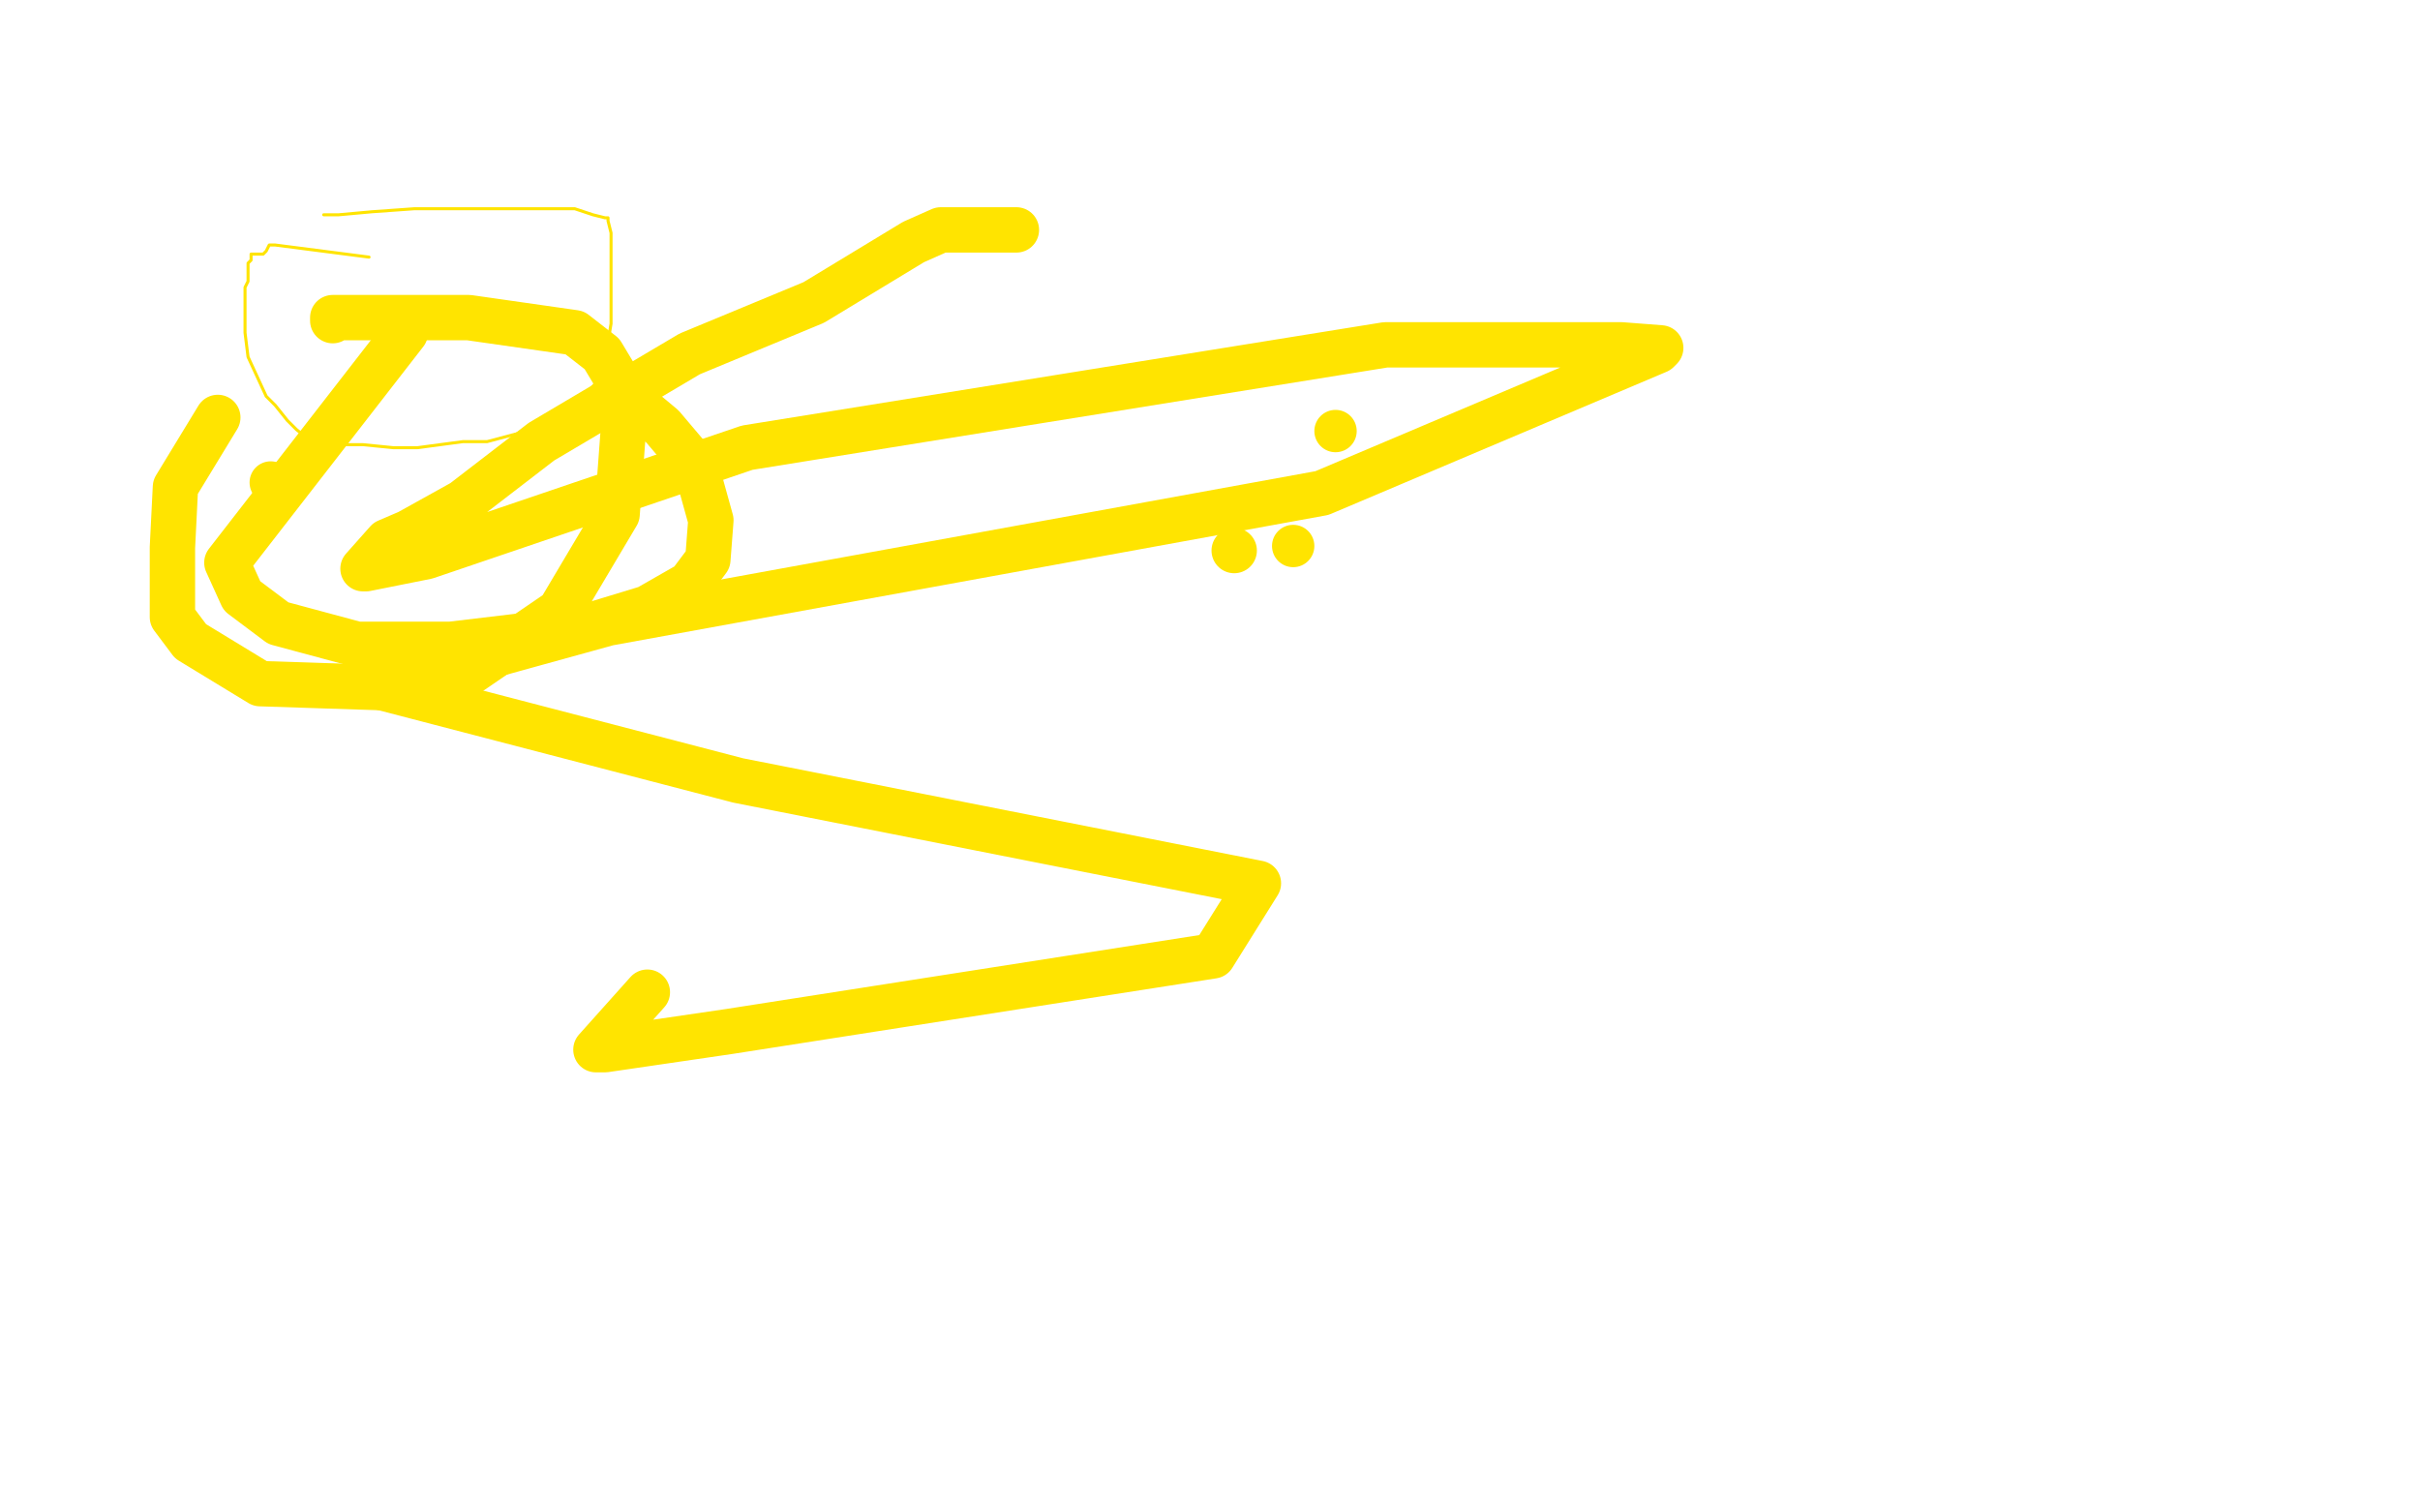
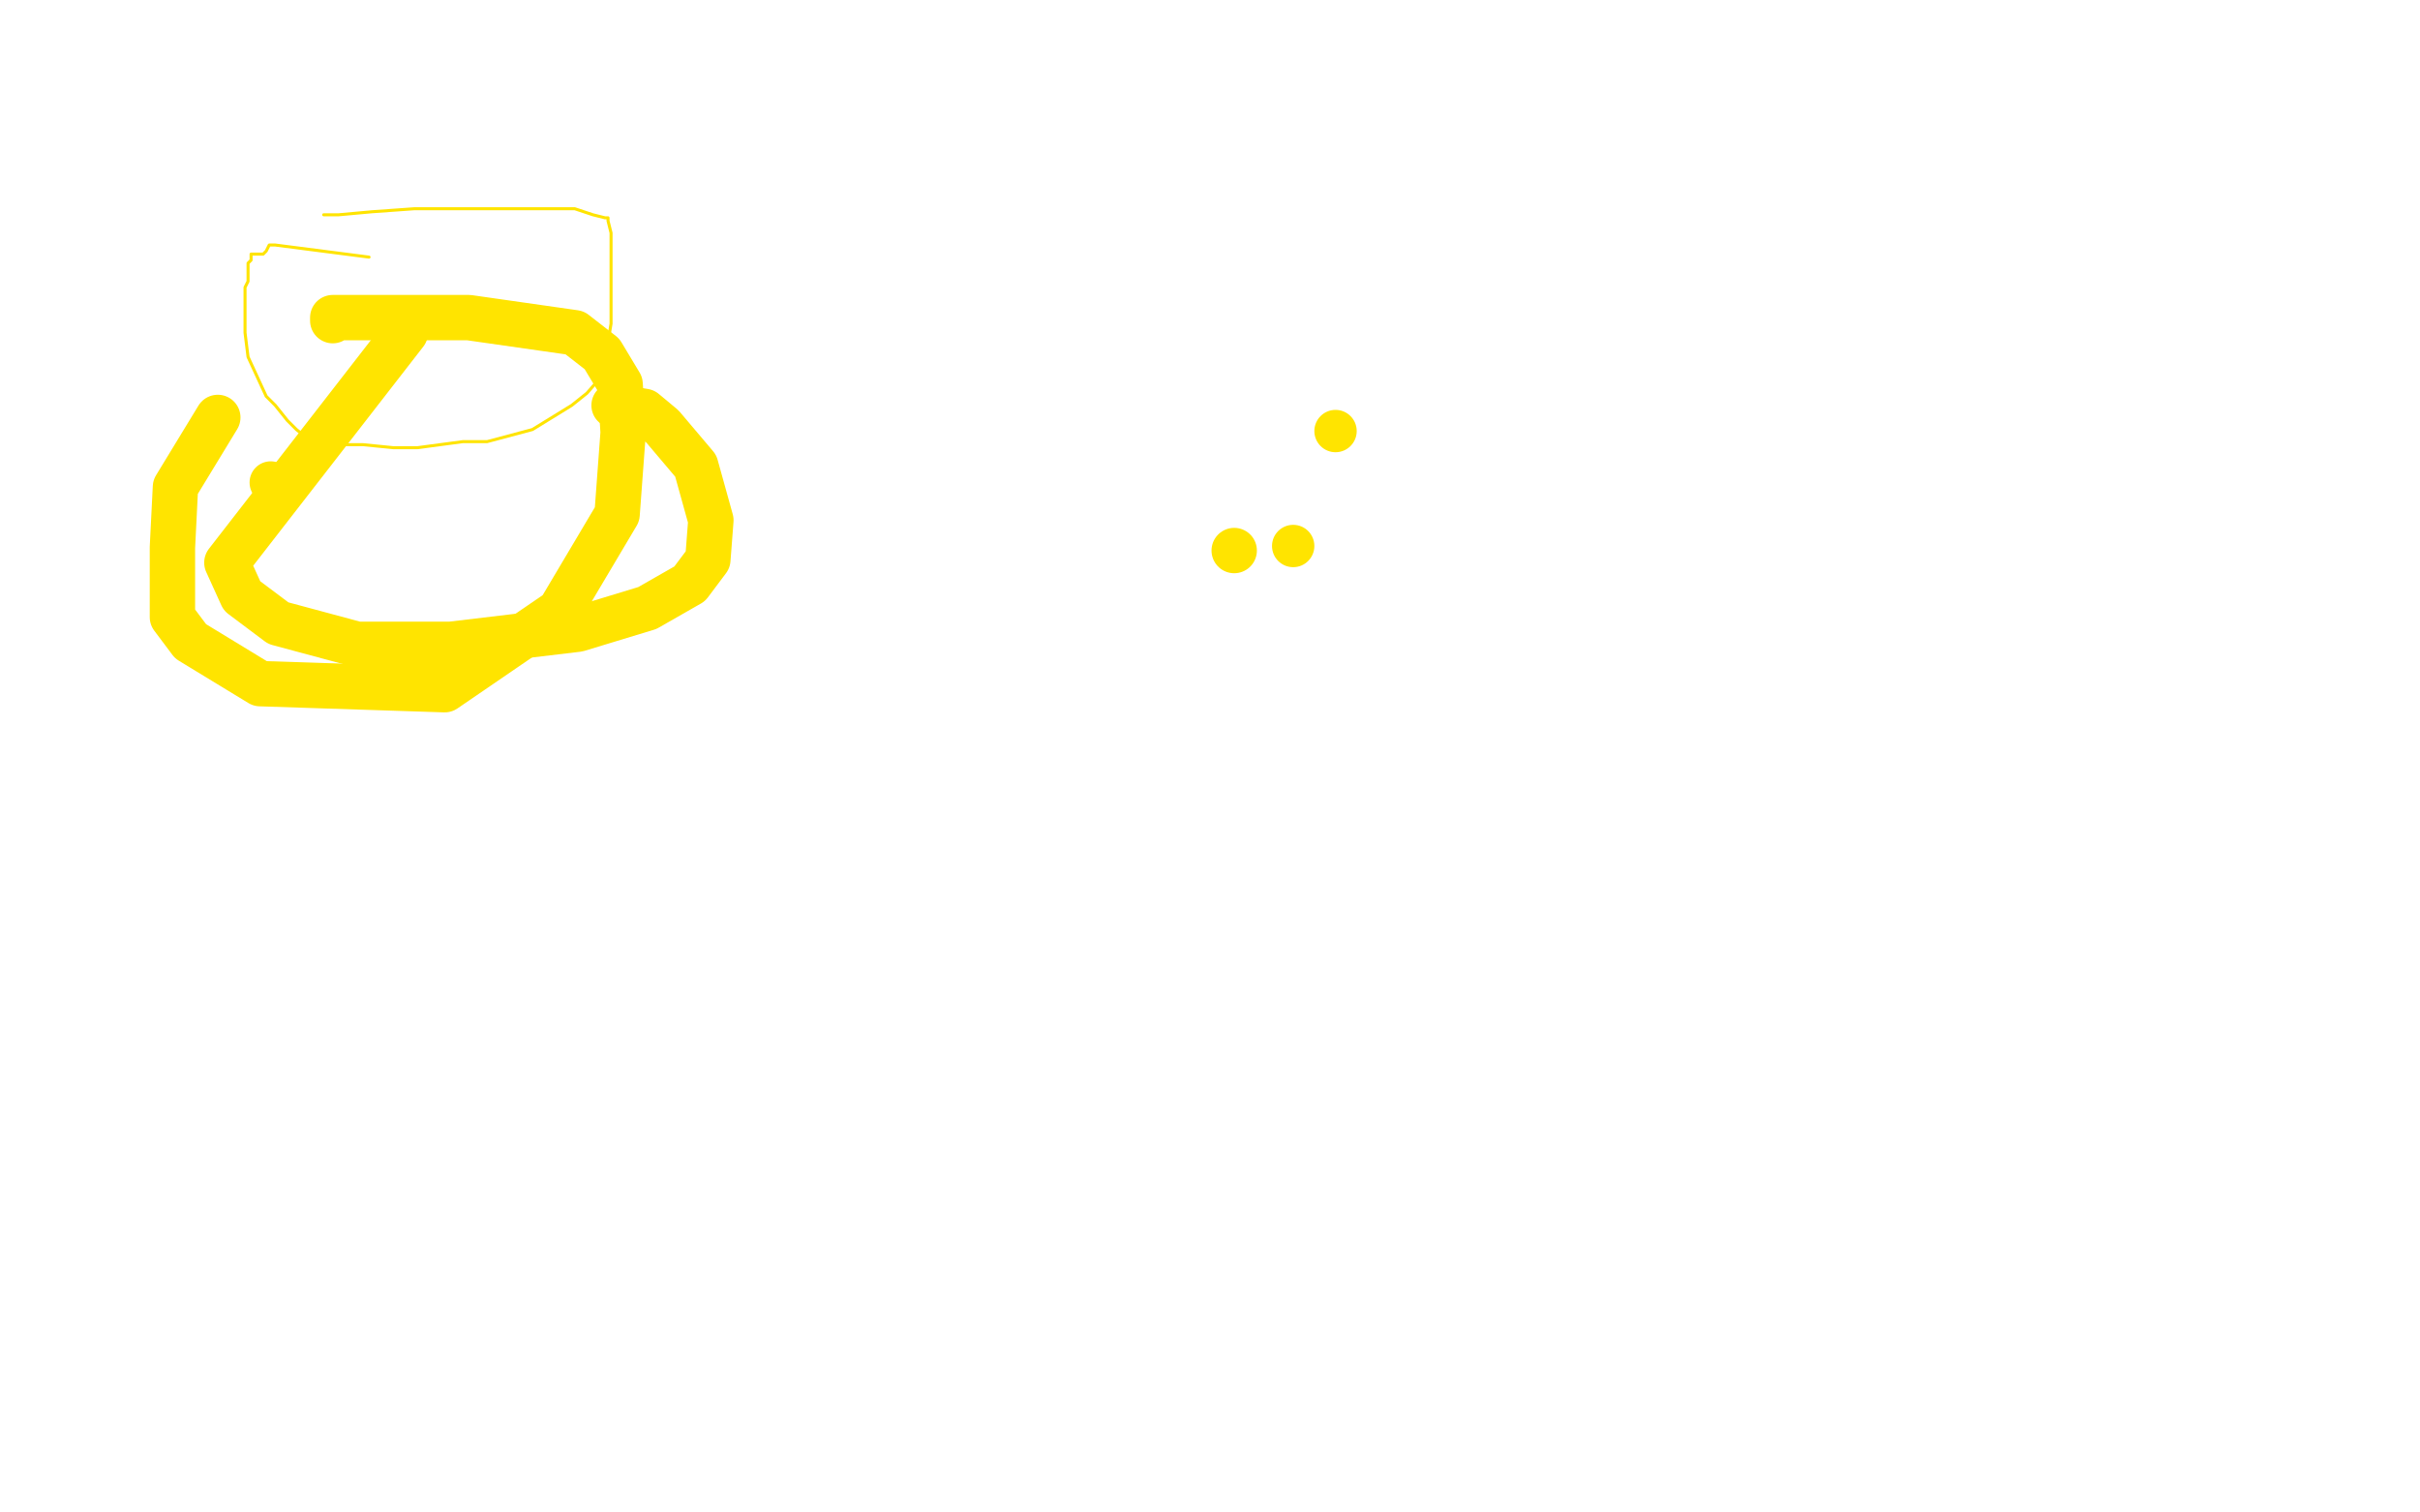
<svg xmlns="http://www.w3.org/2000/svg" width="800" height="500" version="1.1" style="stroke-antialiasing: false">
  <desc>This SVG has been created on https://colorillo.com/</desc>
-   <rect x="0" y="0" width="800" height="500" style="fill: rgb(255,255,255); stroke-width:0" />
  <polyline points="122,85 91,81 91,81 89,81 89,81 88,83 88,83 87,84 87,84 86,84 86,84 85,84 85,84 83,84 83,84 83,86 83,86 82,87 82,87 82,90 82,93 81,95 81,97 81,99 81,102 81,105 81,110 82,118 88,131 91,134 95,139 98,142 103,146 107,146 114,147 120,147 130,148 138,148 153,146 161,146 176,142 189,134 194,130 201,122 201,113 202,107 202,99 202,92 202,83 202,77 201,73 201,72 200,72 196,71 190,69 182,69 168,69 157,69 149,69 137,69 123,70 112,71 109,71 108,71 107,71" style="fill: none; stroke: #ffe400; stroke-width: 1; stroke-linejoin: round; stroke-linecap: round; stroke-antialiasing: false; stroke-antialias: 0; opacity: 1.0" />
  <polyline points="134,110 75,186 75,186 80,197 80,197 92,206 92,206 118,213 118,213 149,213 149,213 191,208 191,208 214,201 214,201 228,193 228,193 234,185 234,185 235,172 235,172 230,154 230,154 219,141 219,141 213,136 213,136 207,135 207,135 203,134 203,134" style="fill: none; stroke: #ffe400; stroke-width: 15; stroke-linejoin: round; stroke-linecap: round; stroke-antialiasing: false; stroke-antialias: 0; opacity: 1.0" />
  <polyline points="110,106 110,105 110,105 119,105 119,105 155,105 155,105 190,110 190,110 199,117 199,117 205,127 205,127 206,143 206,143 204,170 204,170 185,202 185,202 147,228 147,228 86,226 86,226 63,212 63,212 57,204 57,204 57,181 57,181 58,161 58,161 72,138 72,138" style="fill: none; stroke: #ffe400; stroke-width: 15; stroke-linejoin: round; stroke-linecap: round; stroke-antialiasing: false; stroke-antialias: 0; opacity: 1.0" />
  <polyline points="408,182 408,182 408,182" style="fill: none; stroke: #ffe400; stroke-width: 15; stroke-linejoin: round; stroke-linecap: round; stroke-antialiasing: false; stroke-antialias: 0; opacity: 1.0" />
  <circle cx="427.5" cy="180.5" r="7" style="fill: #ffe400; stroke-antialiasing: false; stroke-antialias: 0; opacity: 1.0" />
  <circle cx="441.5" cy="142.5" r="7" style="fill: #ffe400; stroke-antialiasing: false; stroke-antialias: 0; opacity: 1.0" />
-   <polyline points="336,76 312,76 312,76 311,76 311,76 302,80 302,80 269,100 269,100 228,117 228,117 179,146 179,146 153,166 153,166 135,176 135,176 128,179 128,179 120,188 120,188 121,188 141,184 247,148 458,114 536,114 549,115 548,116 437,163 201,206 125,227 244,258 416,292 401,316 241,341 200,347 197,347 214,328" style="fill: none; stroke: #ffe400; stroke-width: 15; stroke-linejoin: round; stroke-linecap: round; stroke-antialiasing: false; stroke-antialias: 0; opacity: 1.0" />
  <circle cx="89.5" cy="159.5" r="7" style="fill: #ffe400; stroke-antialiasing: false; stroke-antialias: 0; opacity: 1.0" />
</svg>